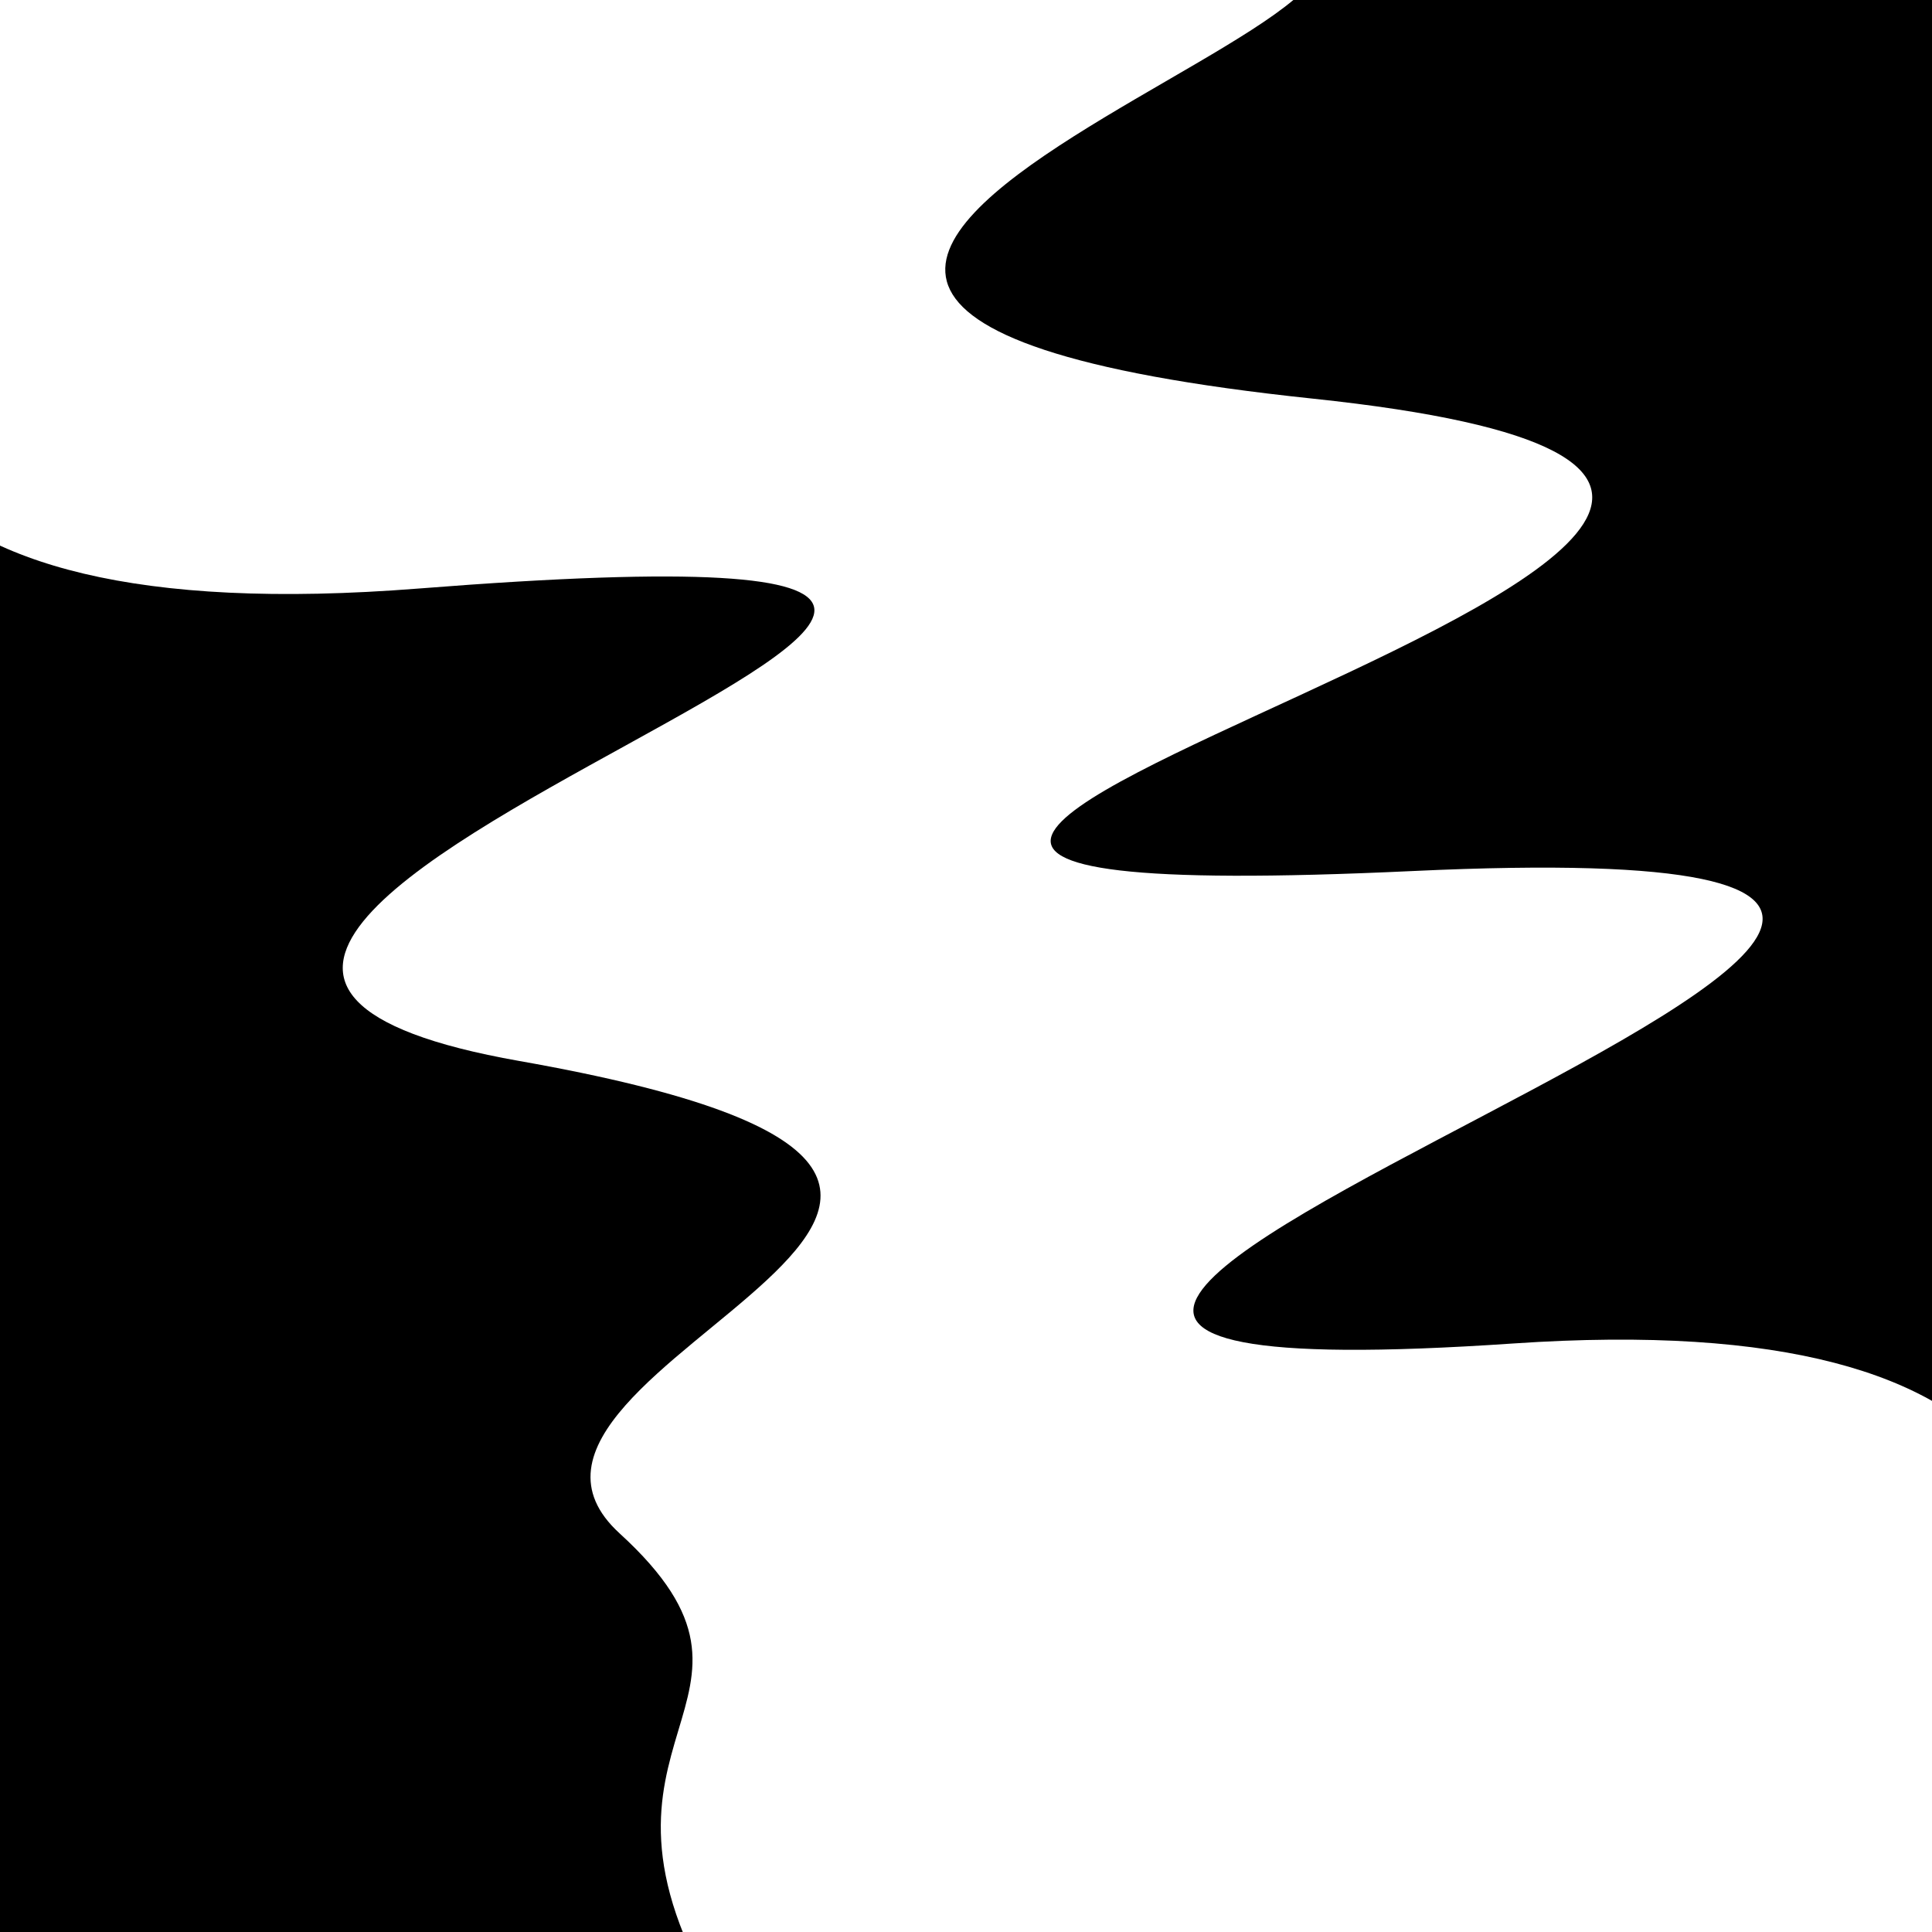
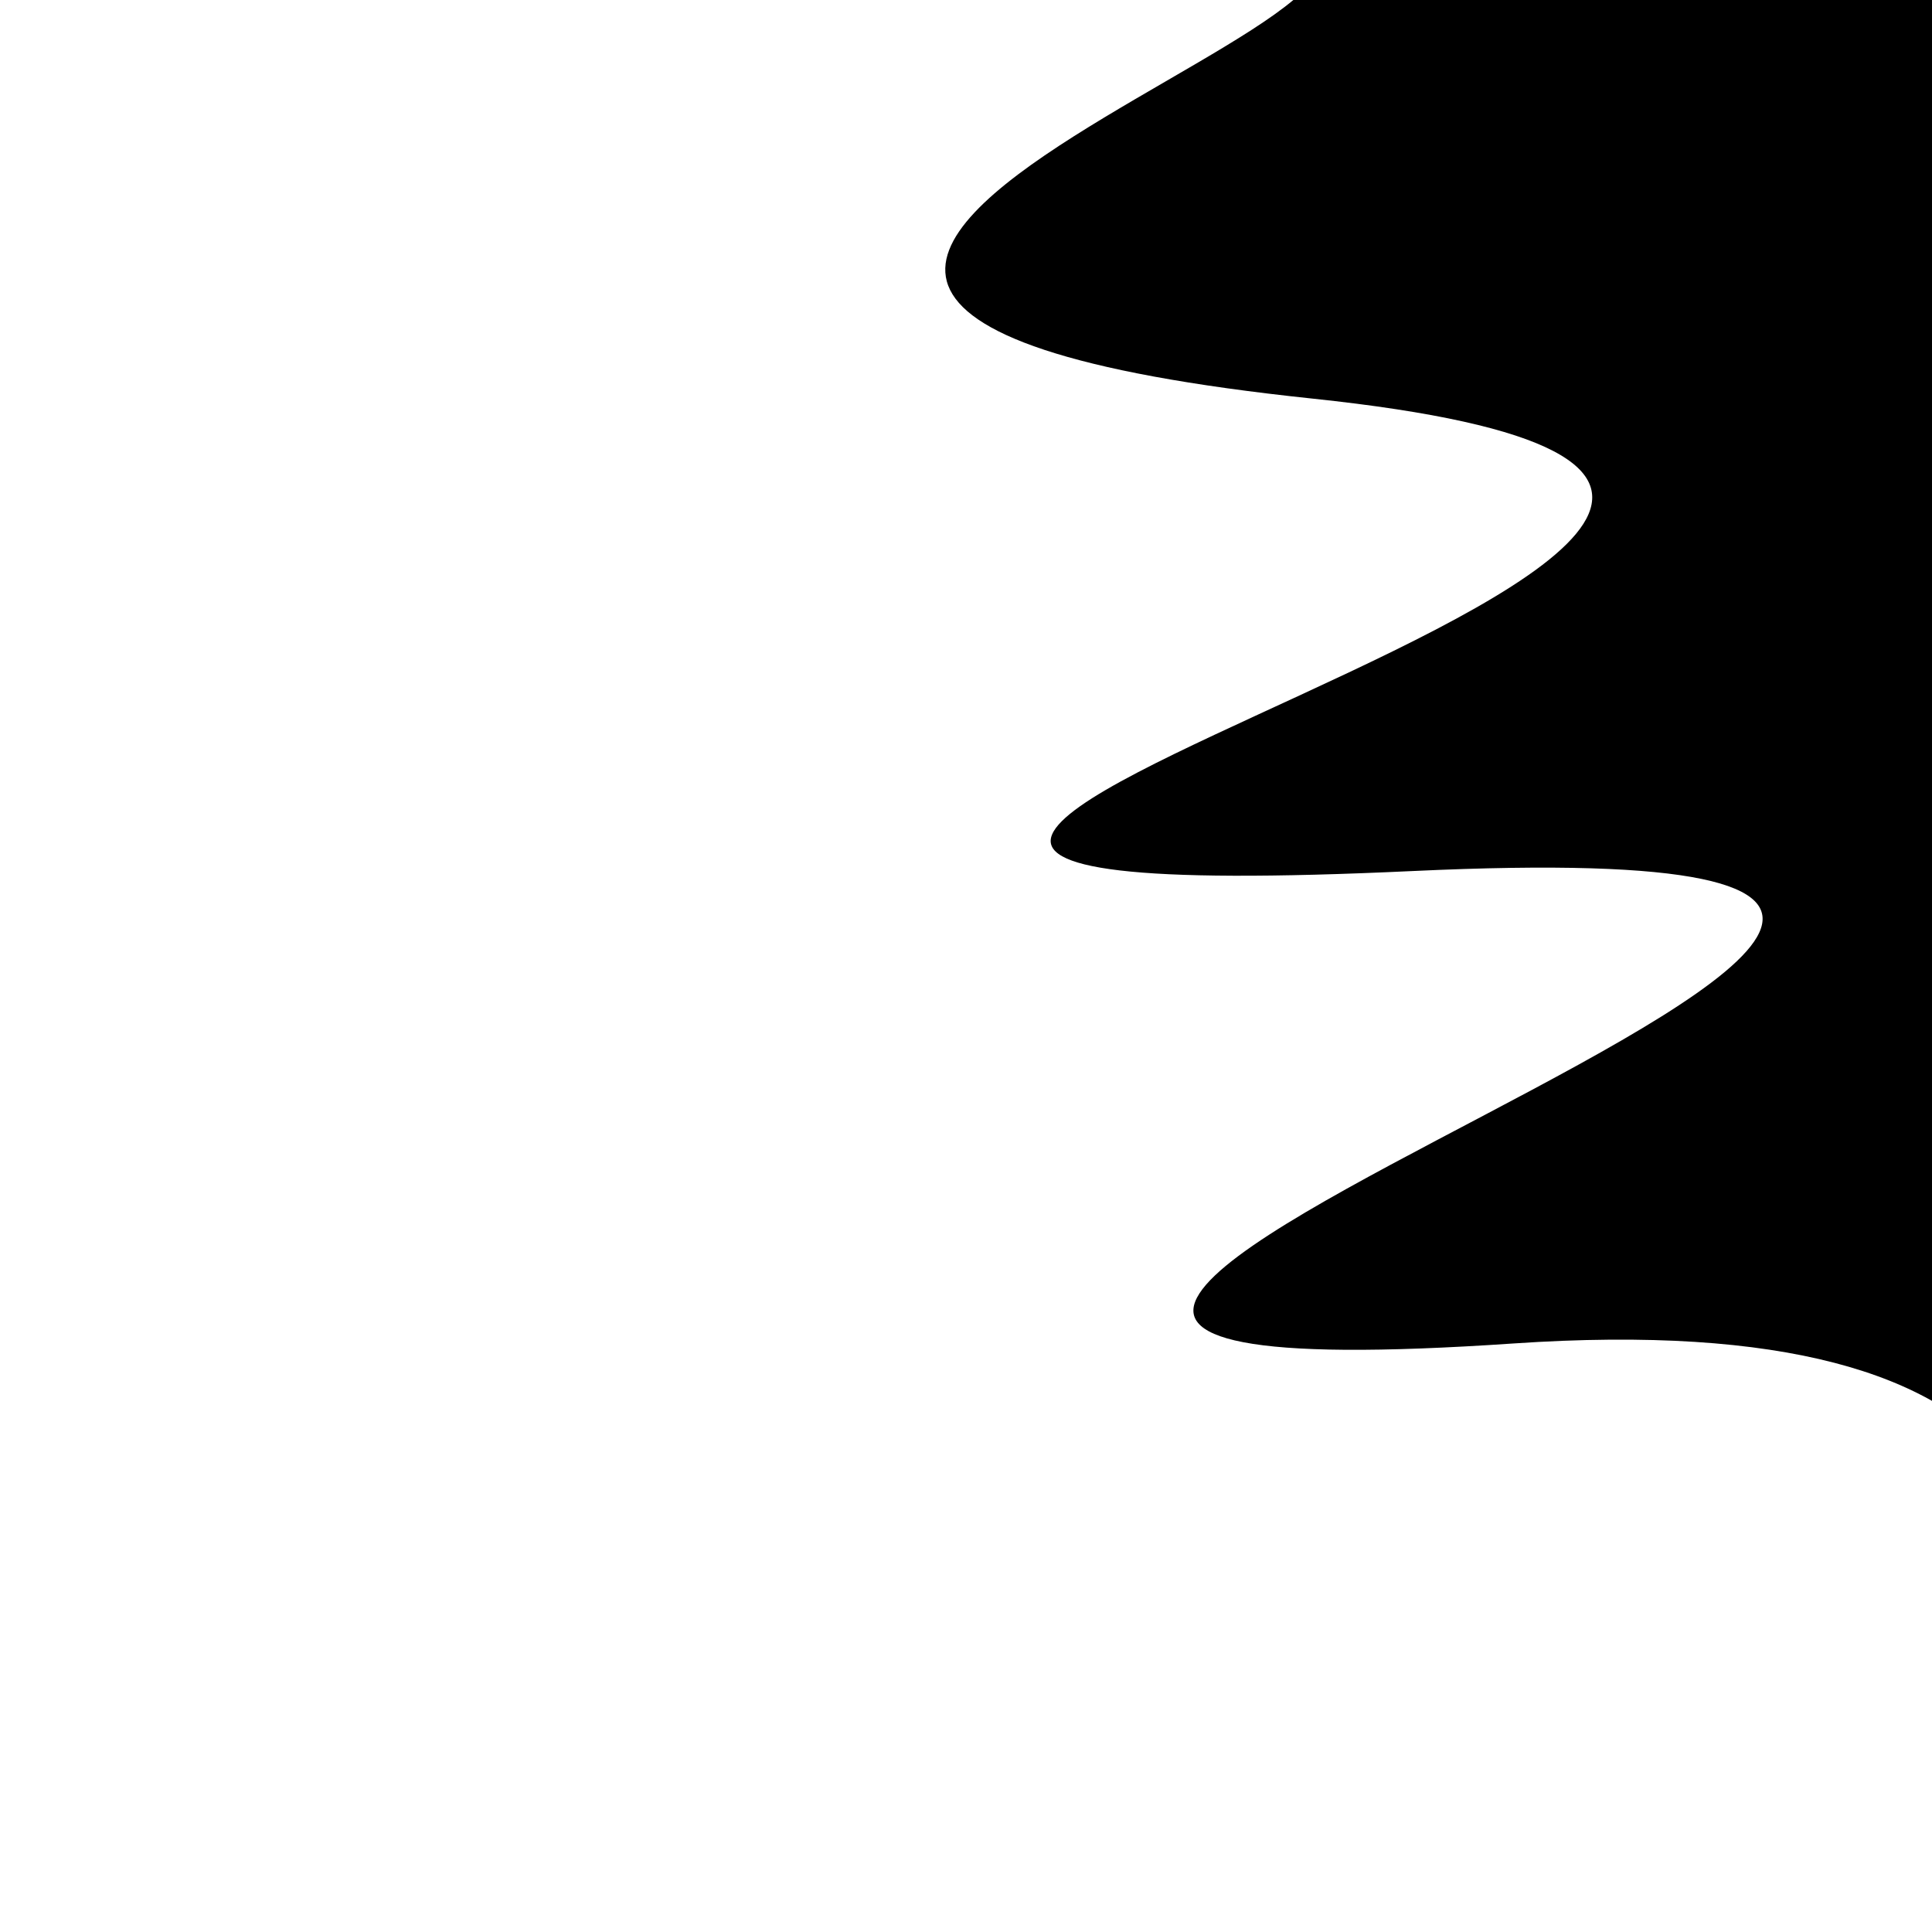
<svg xmlns="http://www.w3.org/2000/svg" viewBox="0 0 1000 1000" height="1000" width="1000">
-   <rect x="0" y="0" width="1000" height="1000" fill="#ffffff" />
  <g transform="rotate(78 500.0 500.0)">
-     <path d="M -250.0 736.42 S  173.03 1321.66  250.00  736.42  359.74 1083.32  500.00  736.42  643.68  812.53  750.00  736.42  844.18  790.35 1000.00  736.42 h 110 V 2000 H -250.0 Z" fill="hsl(122.8, 20%, 27.077%)" />
-   </g>
+     </g>
  <g transform="rotate(258 500.0 500.0)">
    <path d="M -250.0 736.42 S  170.33 1295.60  250.00  736.42  403.76 1322.90  500.00  736.42  591.09 1225.22  750.00  736.42  930.29  978.34 1000.00  736.42 h 110 V 2000 H -250.0 Z" fill="hsl(182.8, 20%, 42.077%)" />
  </g>
</svg>